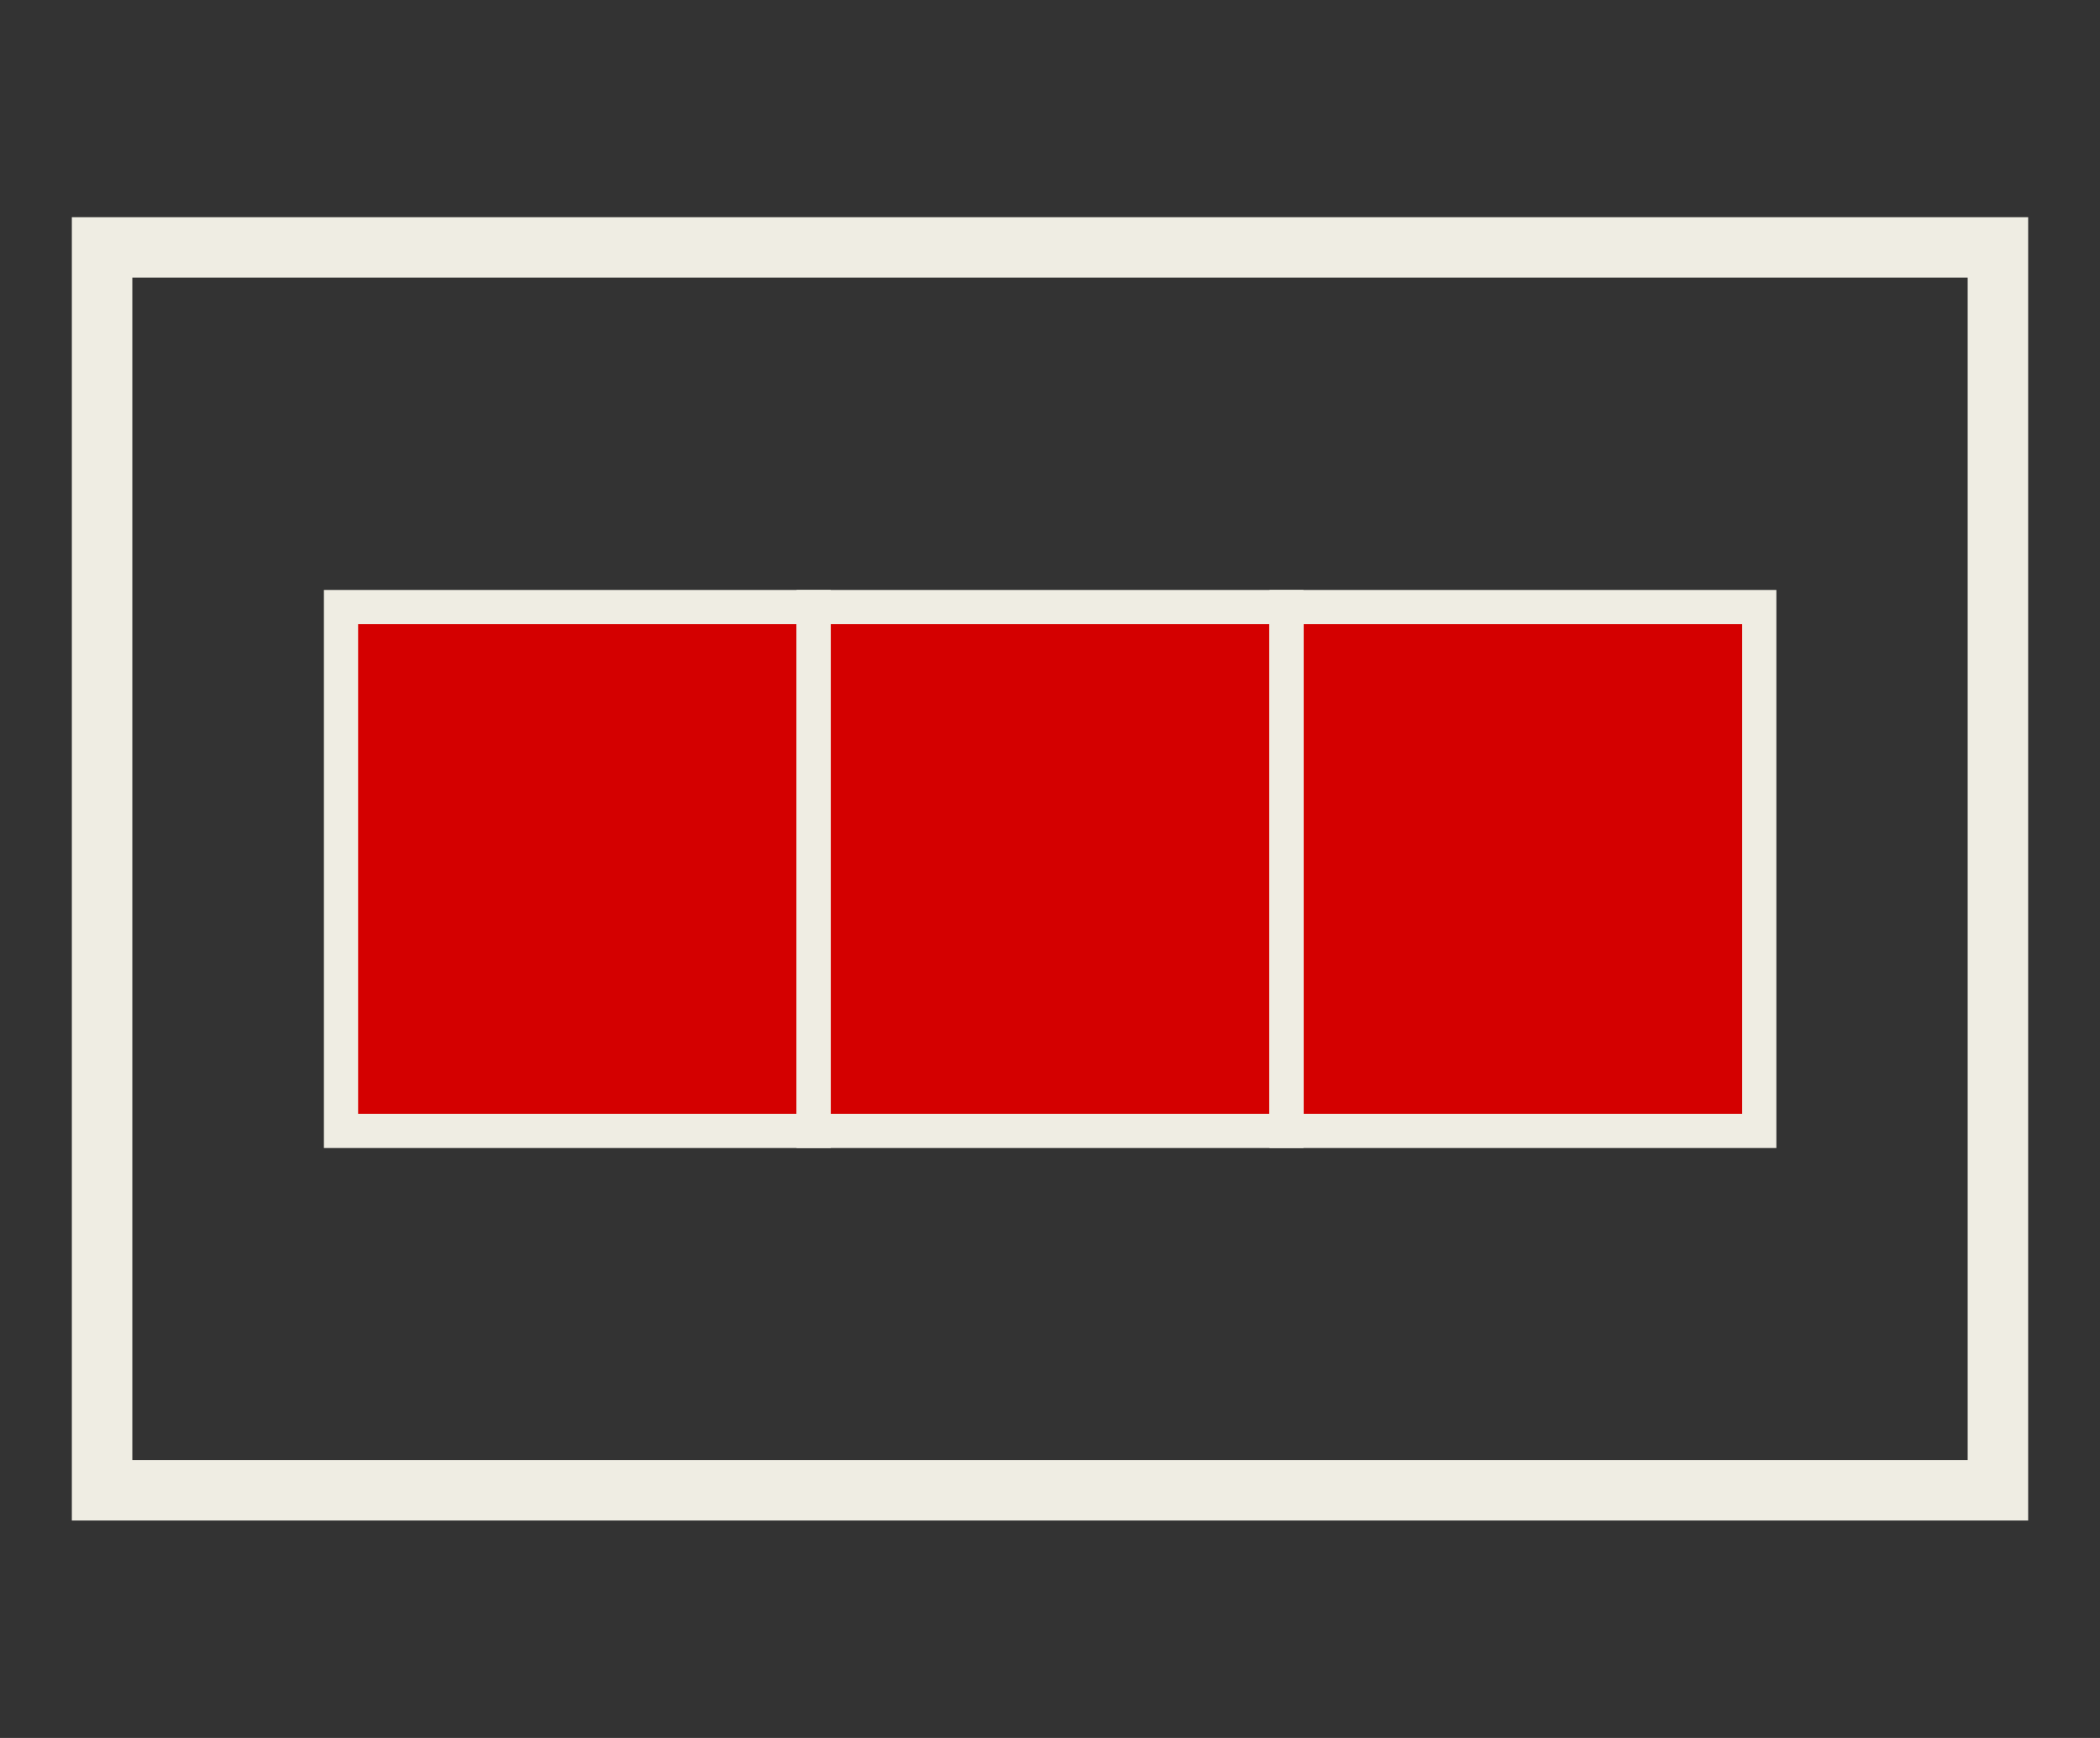
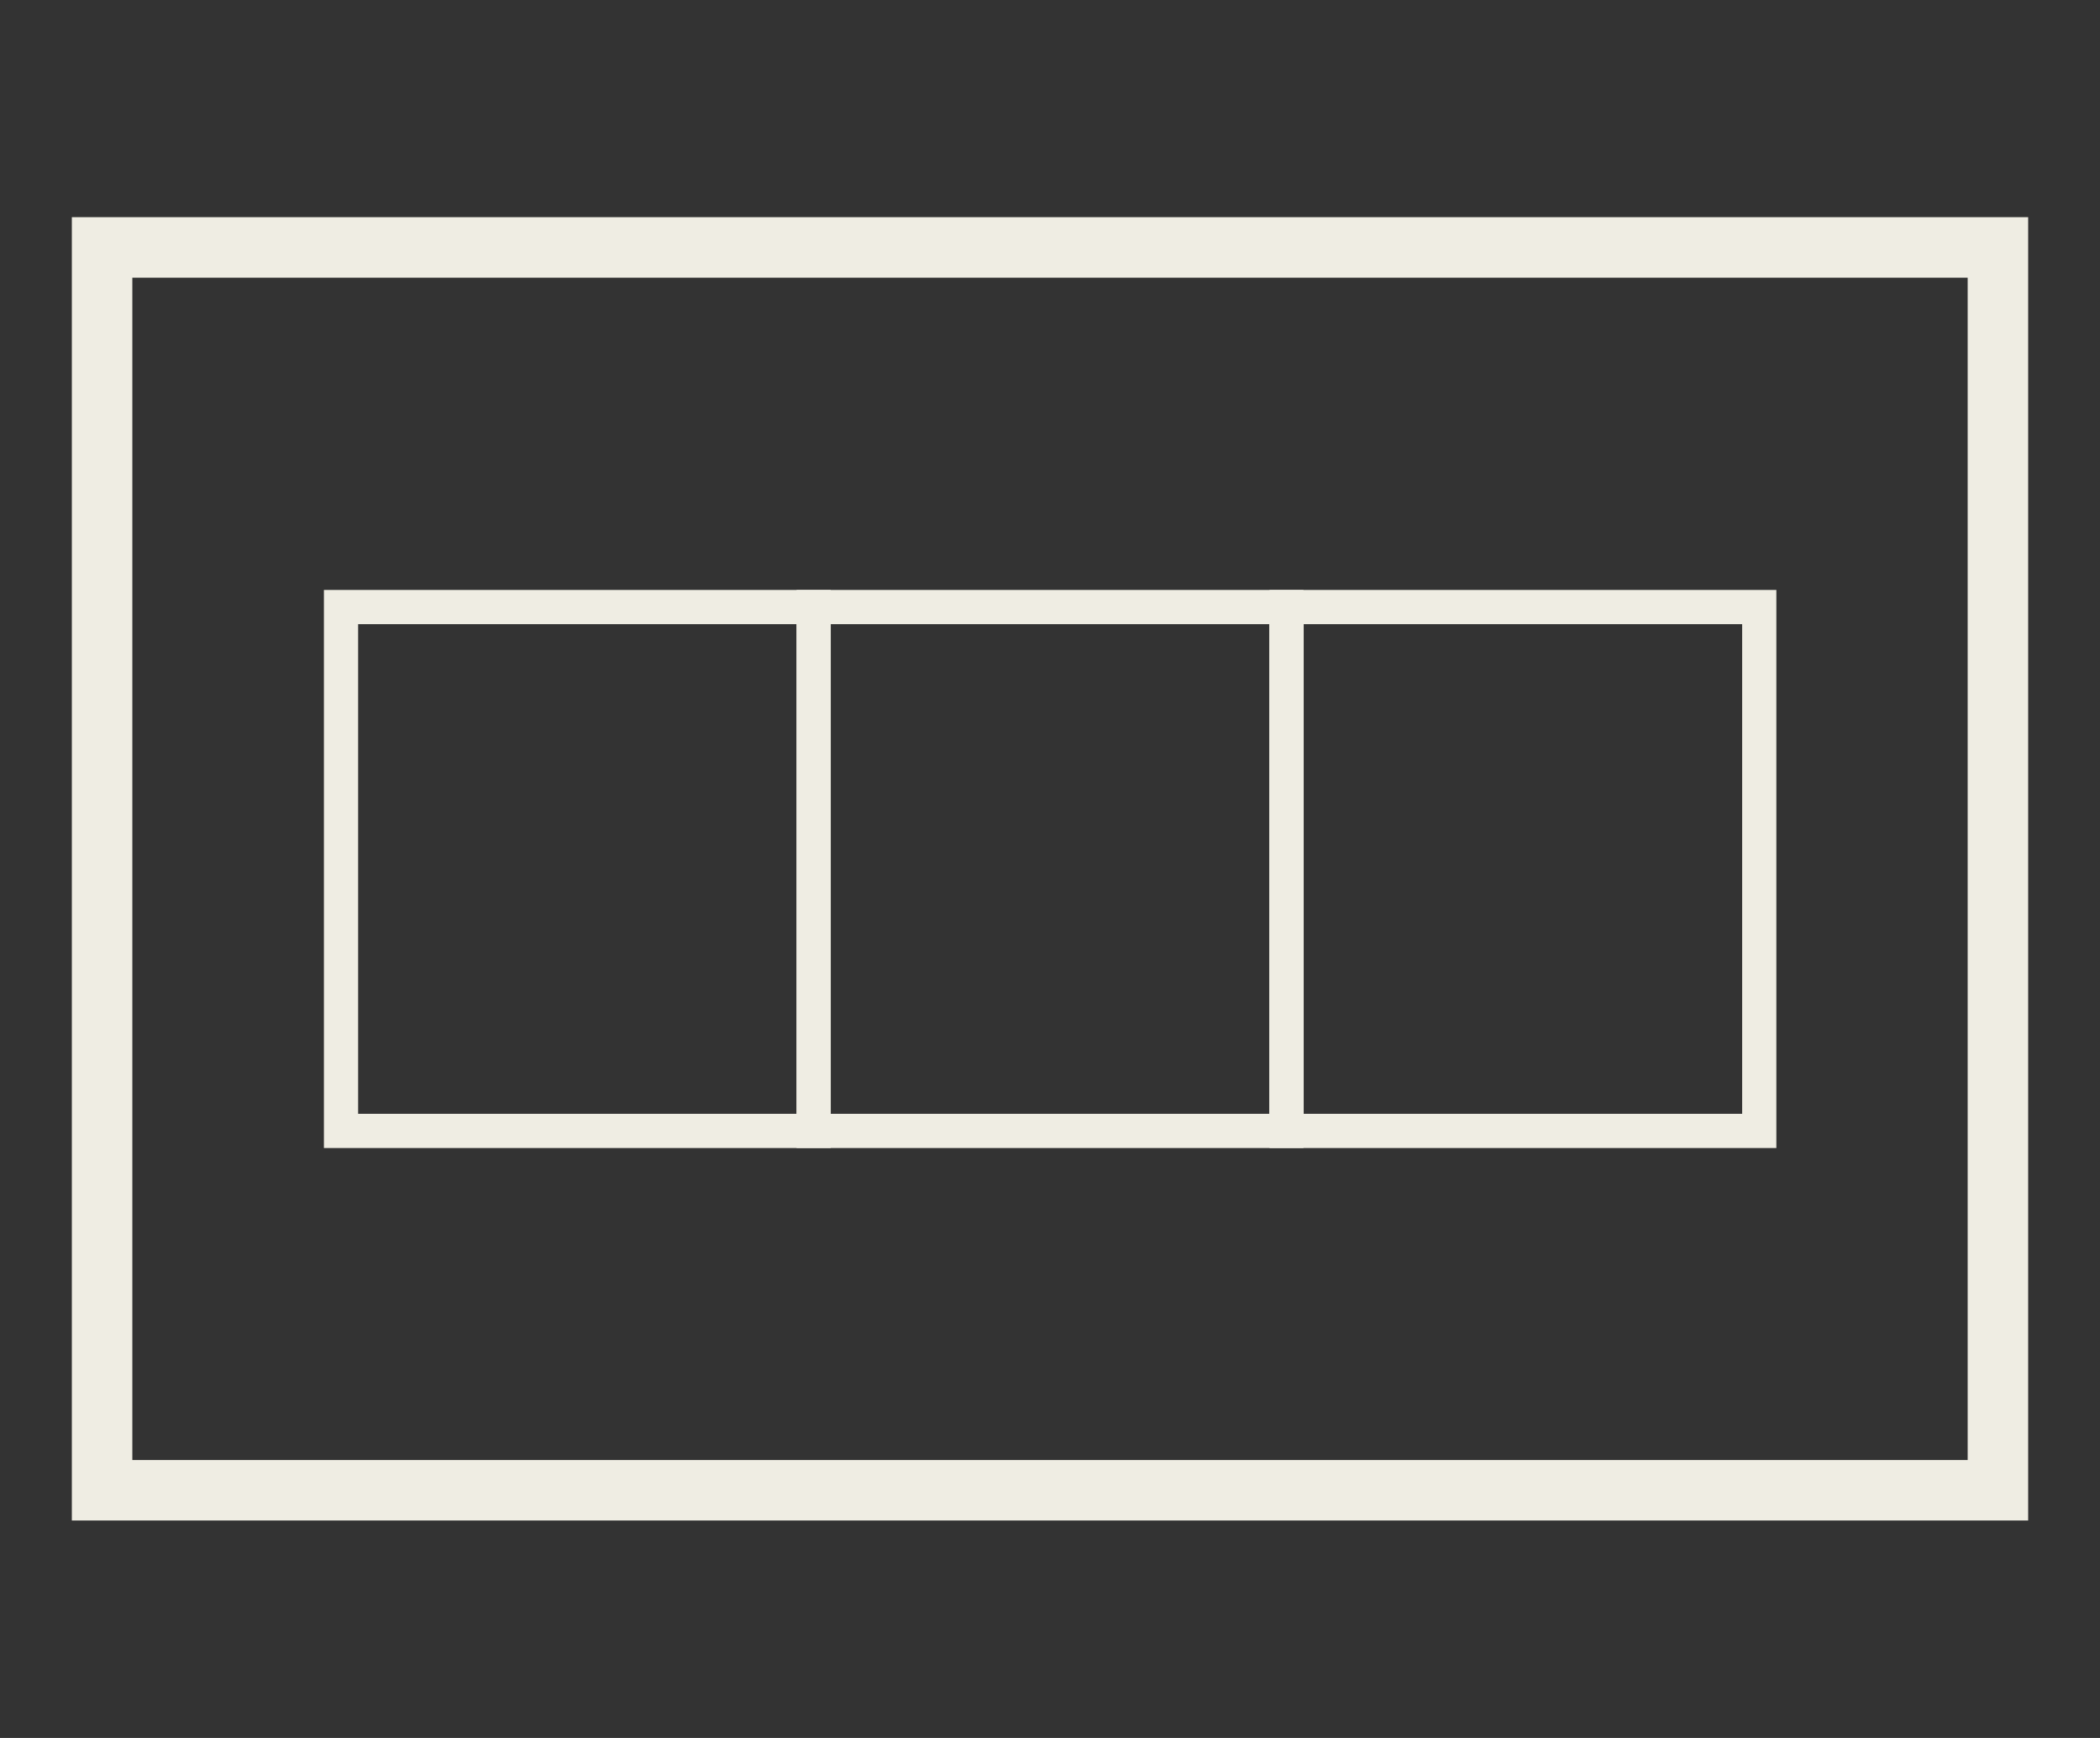
<svg xmlns="http://www.w3.org/2000/svg" xmlns:ns1="http://www.inkscape.org/namespaces/inkscape" xmlns:ns2="http://sodipodi.sourceforge.net/DTD/sodipodi-0.dtd" xmlns:xlink="http://www.w3.org/1999/xlink" width="29" height="24" viewBox="0 0 7.673 6.35" version="1.1" id="svg1601" ns1:version="0.92.3 (2405546, 2018-03-11)" ns2:docname="loadmode_nested.svg" ns1:export-filename="/home/olaf/src/cinelerra-gg/cin5/cinelerra-5.1/plugins/theme_neophyte/data/loadmode_nested.png" ns1:export-xdpi="96" ns1:export-ydpi="96">
  <rect x="0" y="0" width="7.673" height="6.35" fill="#333333" stroke="none" />
  <defs id="defs1595" />
  <ns2:namedview id="base" pagecolor="#ffffff" bordercolor="#666666" borderopacity="1.0" ns1:pageopacity="0.0" ns1:pageshadow="2" ns1:zoom="14.588163" ns1:cx="54.80315" ns1:cy="27.865058" ns1:document-units="px" ns1:current-layer="layer1" showgrid="false" ns1:showpageshadow="false" units="px" />
  <g ns1:label="Ebene 1" ns1:groupmode="layer" id="layer1" transform="translate(0,-290.65)">
    <g id="g1143" transform="translate(314.216,172.833)">
      <rect y="118.721" x="-313.843" height="4.541" width="6.927" id="rect3597-9-4-3" style="fill:none;fill-opacity:1;stroke:#efede3;stroke-width:0.221;stroke-miterlimit:4;stroke-dasharray:none;stroke-opacity:1" />
-       <rect y="119.999" x="-313.025" height="1.984" width="5.292" id="rect1011" style="opacity:1;fill:#d40000;fill-opacity:1;fill-rule:evenodd;stroke:none;stroke-width:0.571;stroke-linejoin:miter;stroke-miterlimit:4;stroke-dasharray:none;stroke-dashoffset:0;stroke-opacity:1" />
      <g transform="translate(12.21,0.092)" style="stroke:#efede3;stroke-opacity:1" id="g1022">
        <rect style="opacity:1;fill:none;fill-opacity:1;fill-rule:evenodd;stroke:#efede3;stroke-width:0.125;stroke-linejoin:miter;stroke-miterlimit:4;stroke-dasharray:none;stroke-dashoffset:0;stroke-opacity:1" id="rect1013" width="1.727" height="1.914" x="-325.18" y="119.943" />
        <use style="stroke:#efede3;stroke-opacity:1" x="0" y="0" xlink:href="#rect1013" id="use1015" transform="translate(1.727)" width="100%" height="100%" />
        <use style="stroke:#efede3;stroke-opacity:1" x="0" y="0" xlink:href="#rect1013" id="use1017" transform="translate(3.455)" width="100%" height="100%" />
      </g>
    </g>
  </g>
</svg>